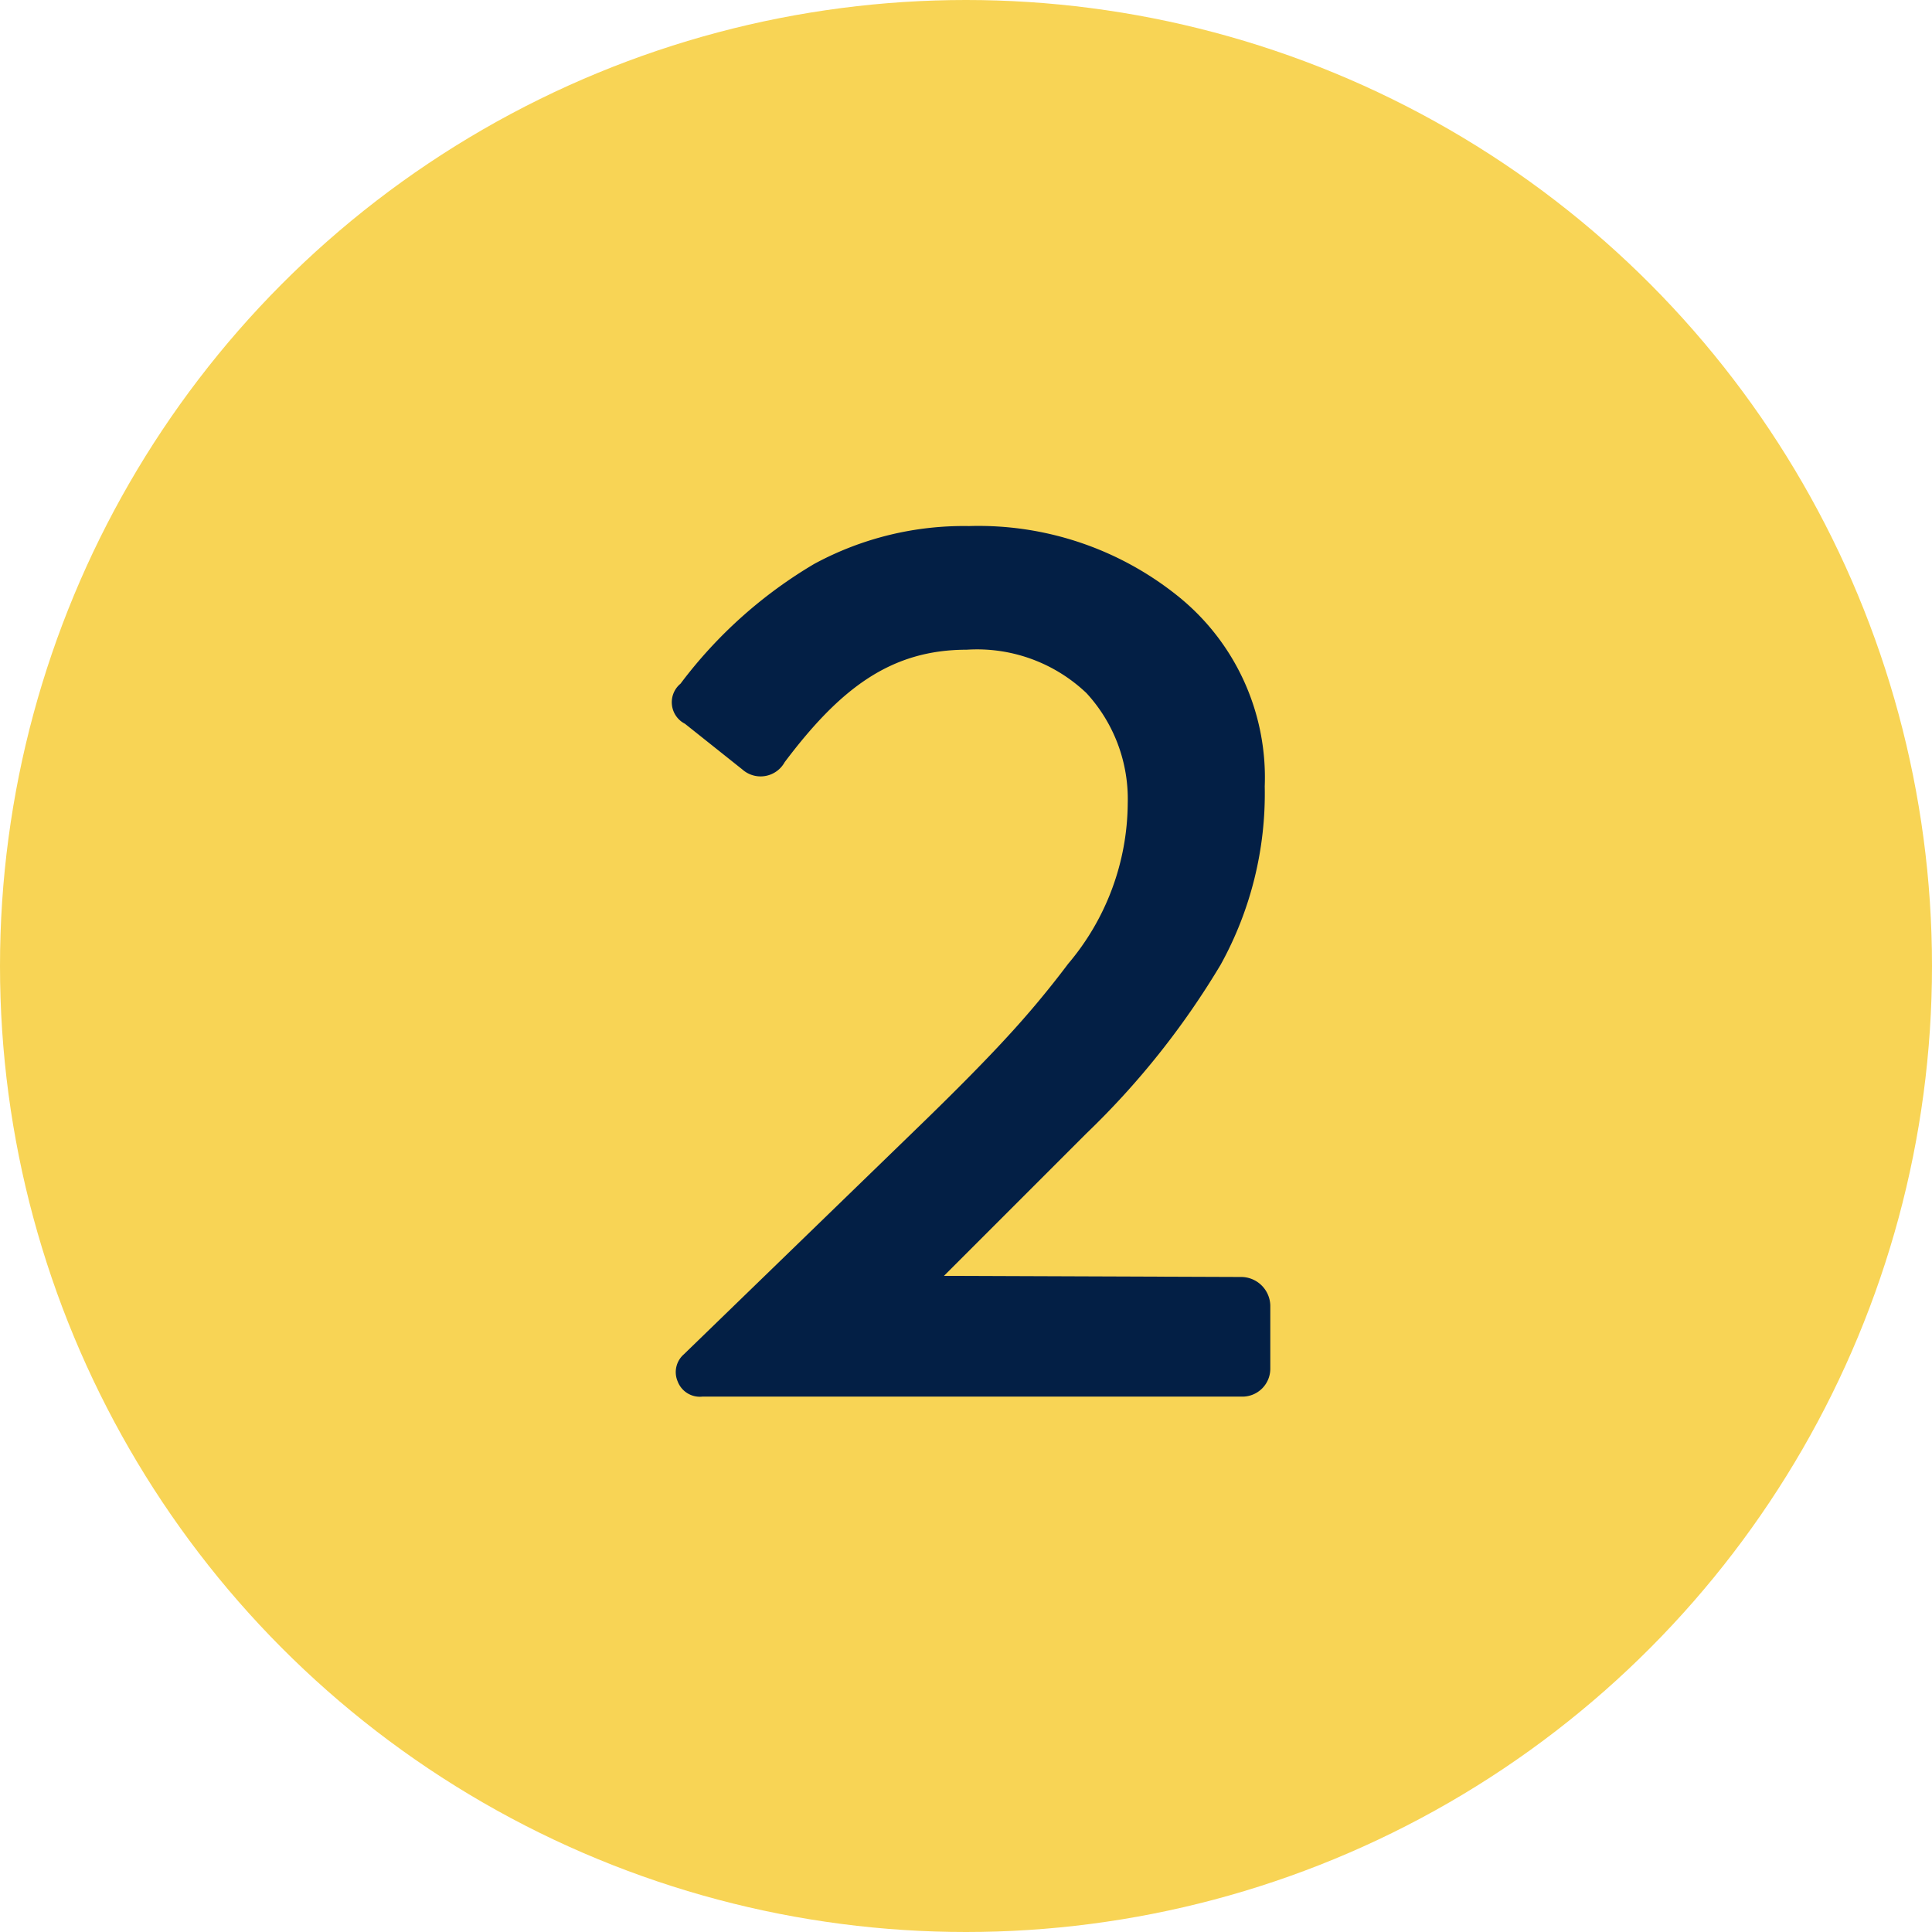
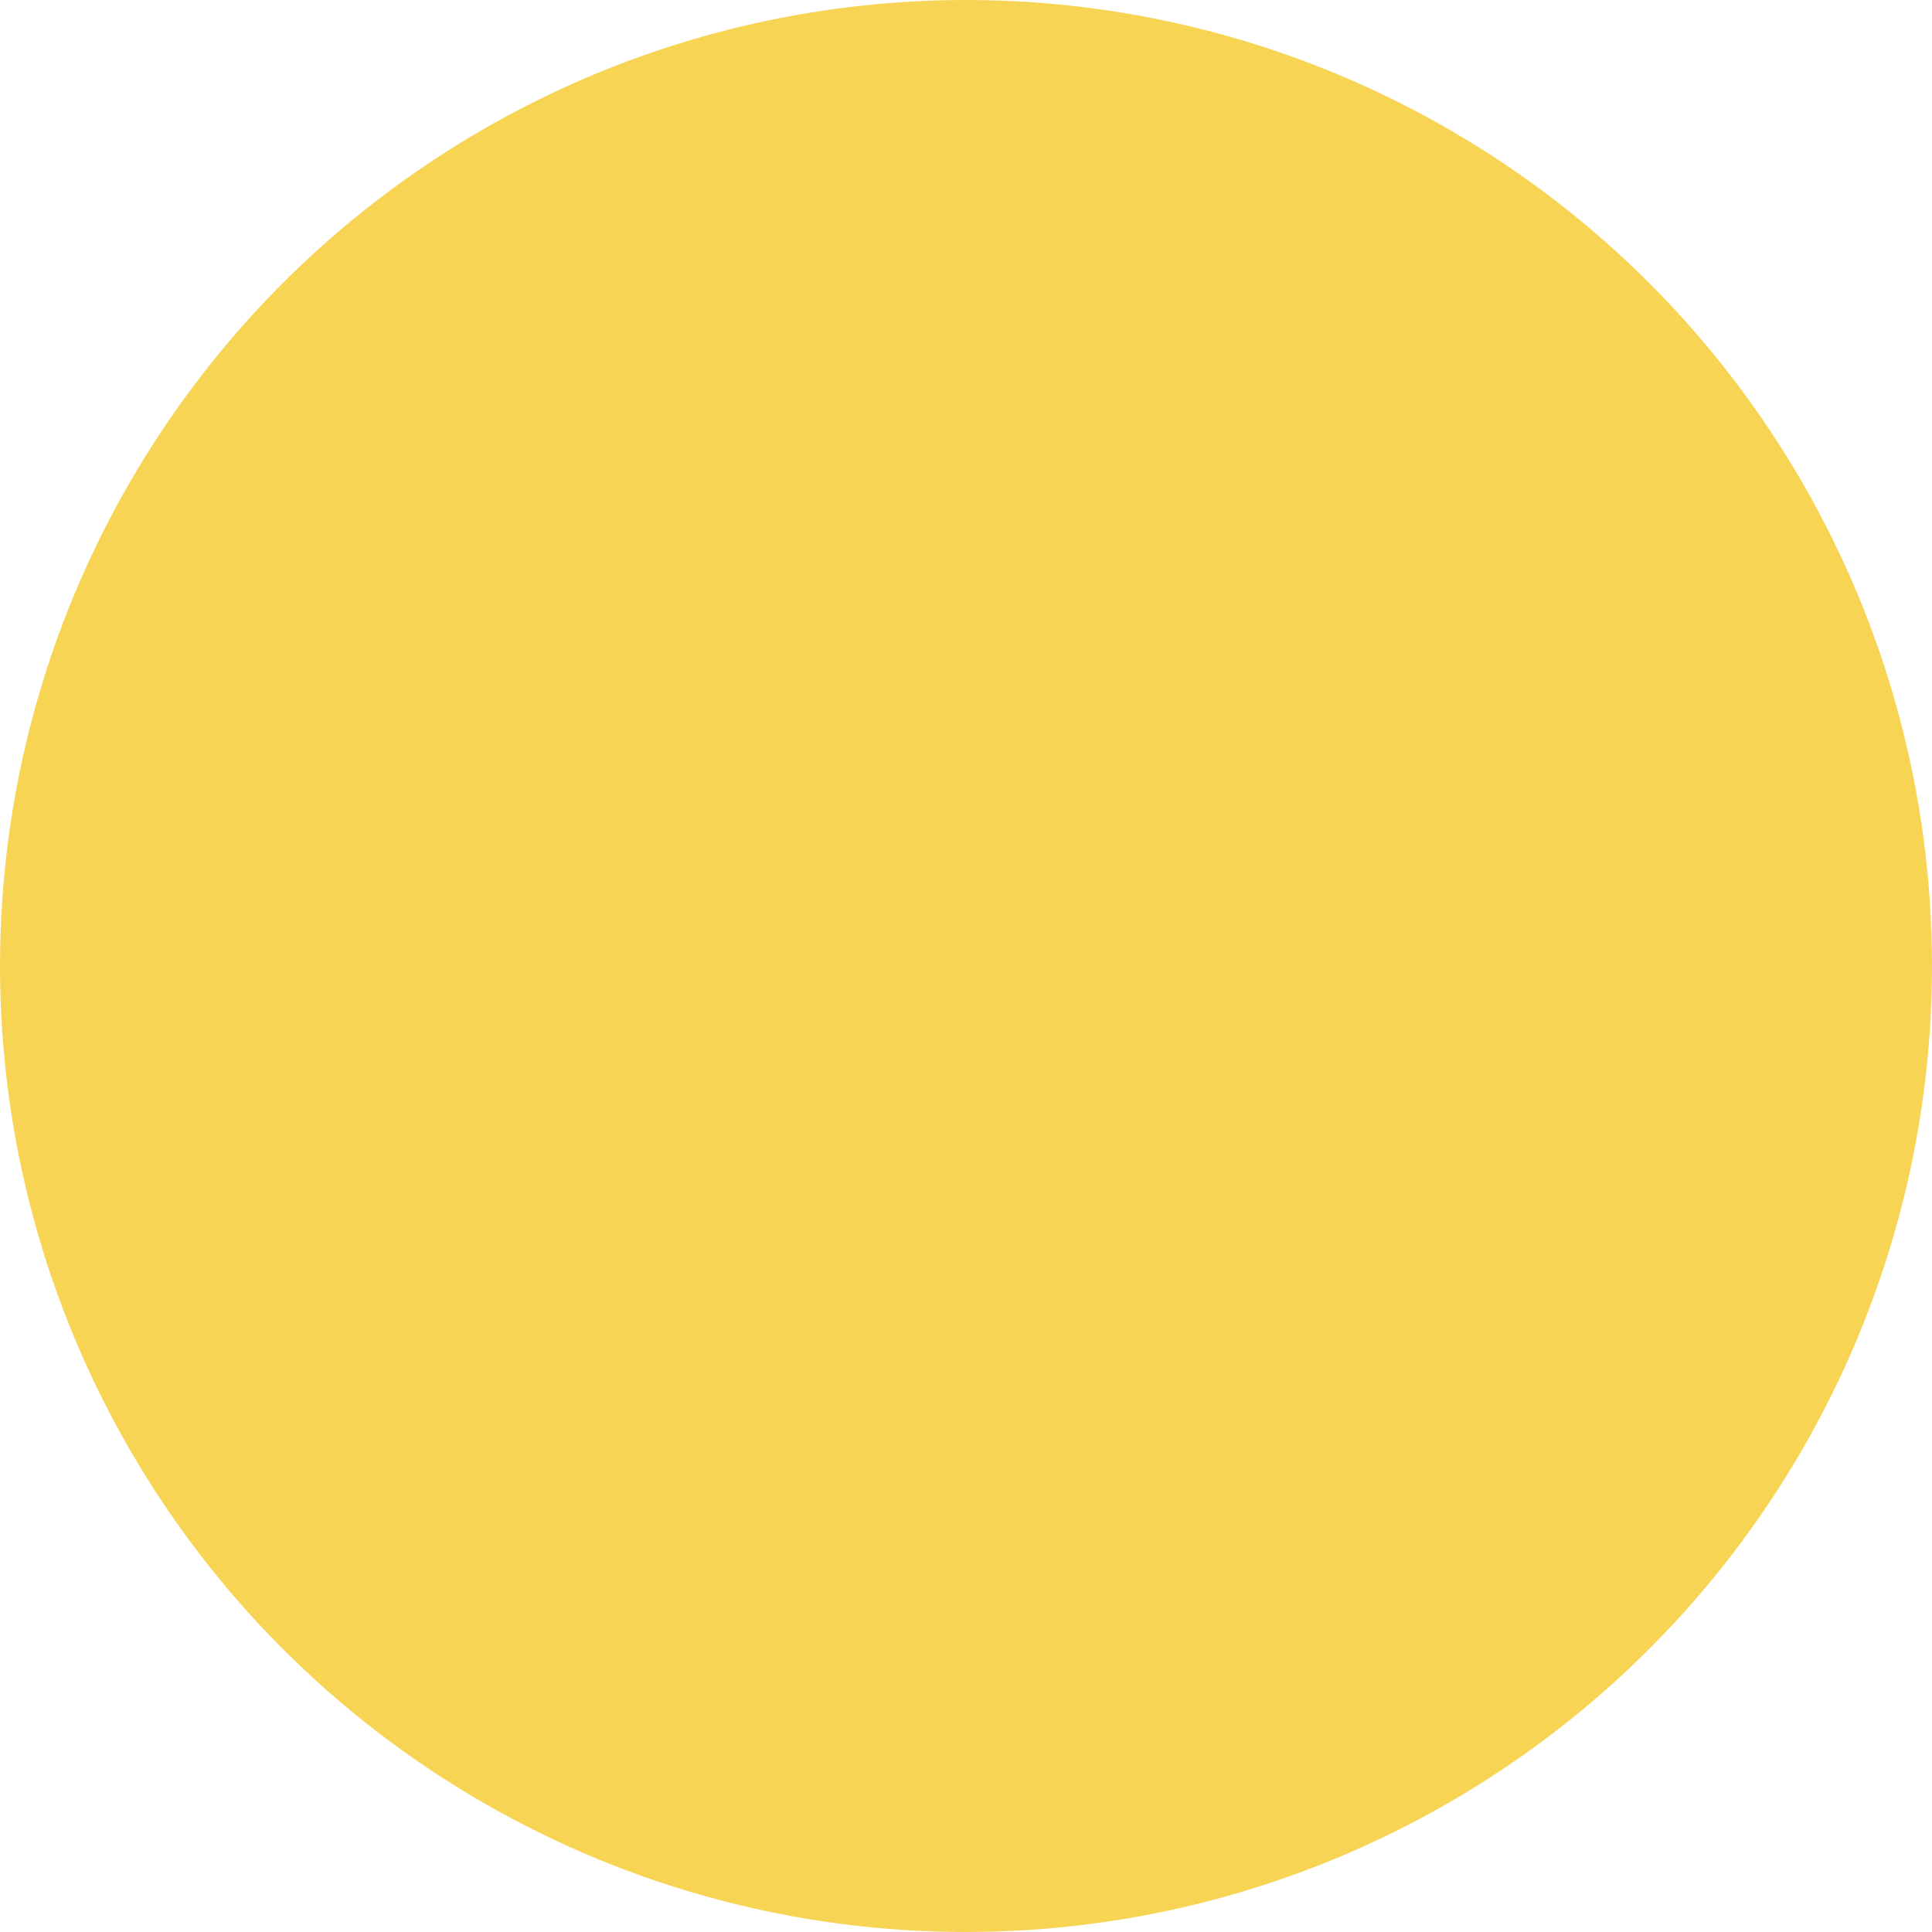
<svg xmlns="http://www.w3.org/2000/svg" width="83" height="83" viewBox="0 0 83 83">
  <g id="Group_162432" data-name="Group 162432" transform="translate(19 -926)">
    <circle id="Ellipse_11060" data-name="Ellipse 11060" cx="41.5" cy="41.5" r="41.5" transform="translate(-19 926)" fill="#f8d455" />
-     <path id="Path_2574" data-name="Path 2574" d="M-.371-37.4a13.492,13.492,0,0,0-6.651,1.627,19.727,19.727,0,0,0-5.742,5.144,1.037,1.037,0,0,0,.191,1.723l2.464,1.962a1.18,1.18,0,0,0,1.818-.311c2.393-3.182,4.57-4.833,7.824-4.833a6.817,6.817,0,0,1,5.144,1.866,6.721,6.721,0,0,1,1.771,4.737,10.762,10.762,0,0,1-2.56,6.891,40.461,40.461,0,0,1-2.656,3.182C.395-14.5-.825-13.255-2.428-11.7L-12.621-1.818a1.015,1.015,0,0,0-.263,1.172A1.019,1.019,0,0,0-11.831,0H11.353a1.2,1.2,0,0,0,1.22-1.22v-2.7a1.258,1.258,0,0,0-1.22-1.22l-12.8-.048,6.125-6.125a34.711,34.711,0,0,0,5.766-7.25,15.2,15.2,0,0,0,1.89-7.656,9.992,9.992,0,0,0-3.685-8.135A13.668,13.668,0,0,0-.371-37.4Z" transform="translate(23 986)" fill="#031f45" />
  </g>
</svg>